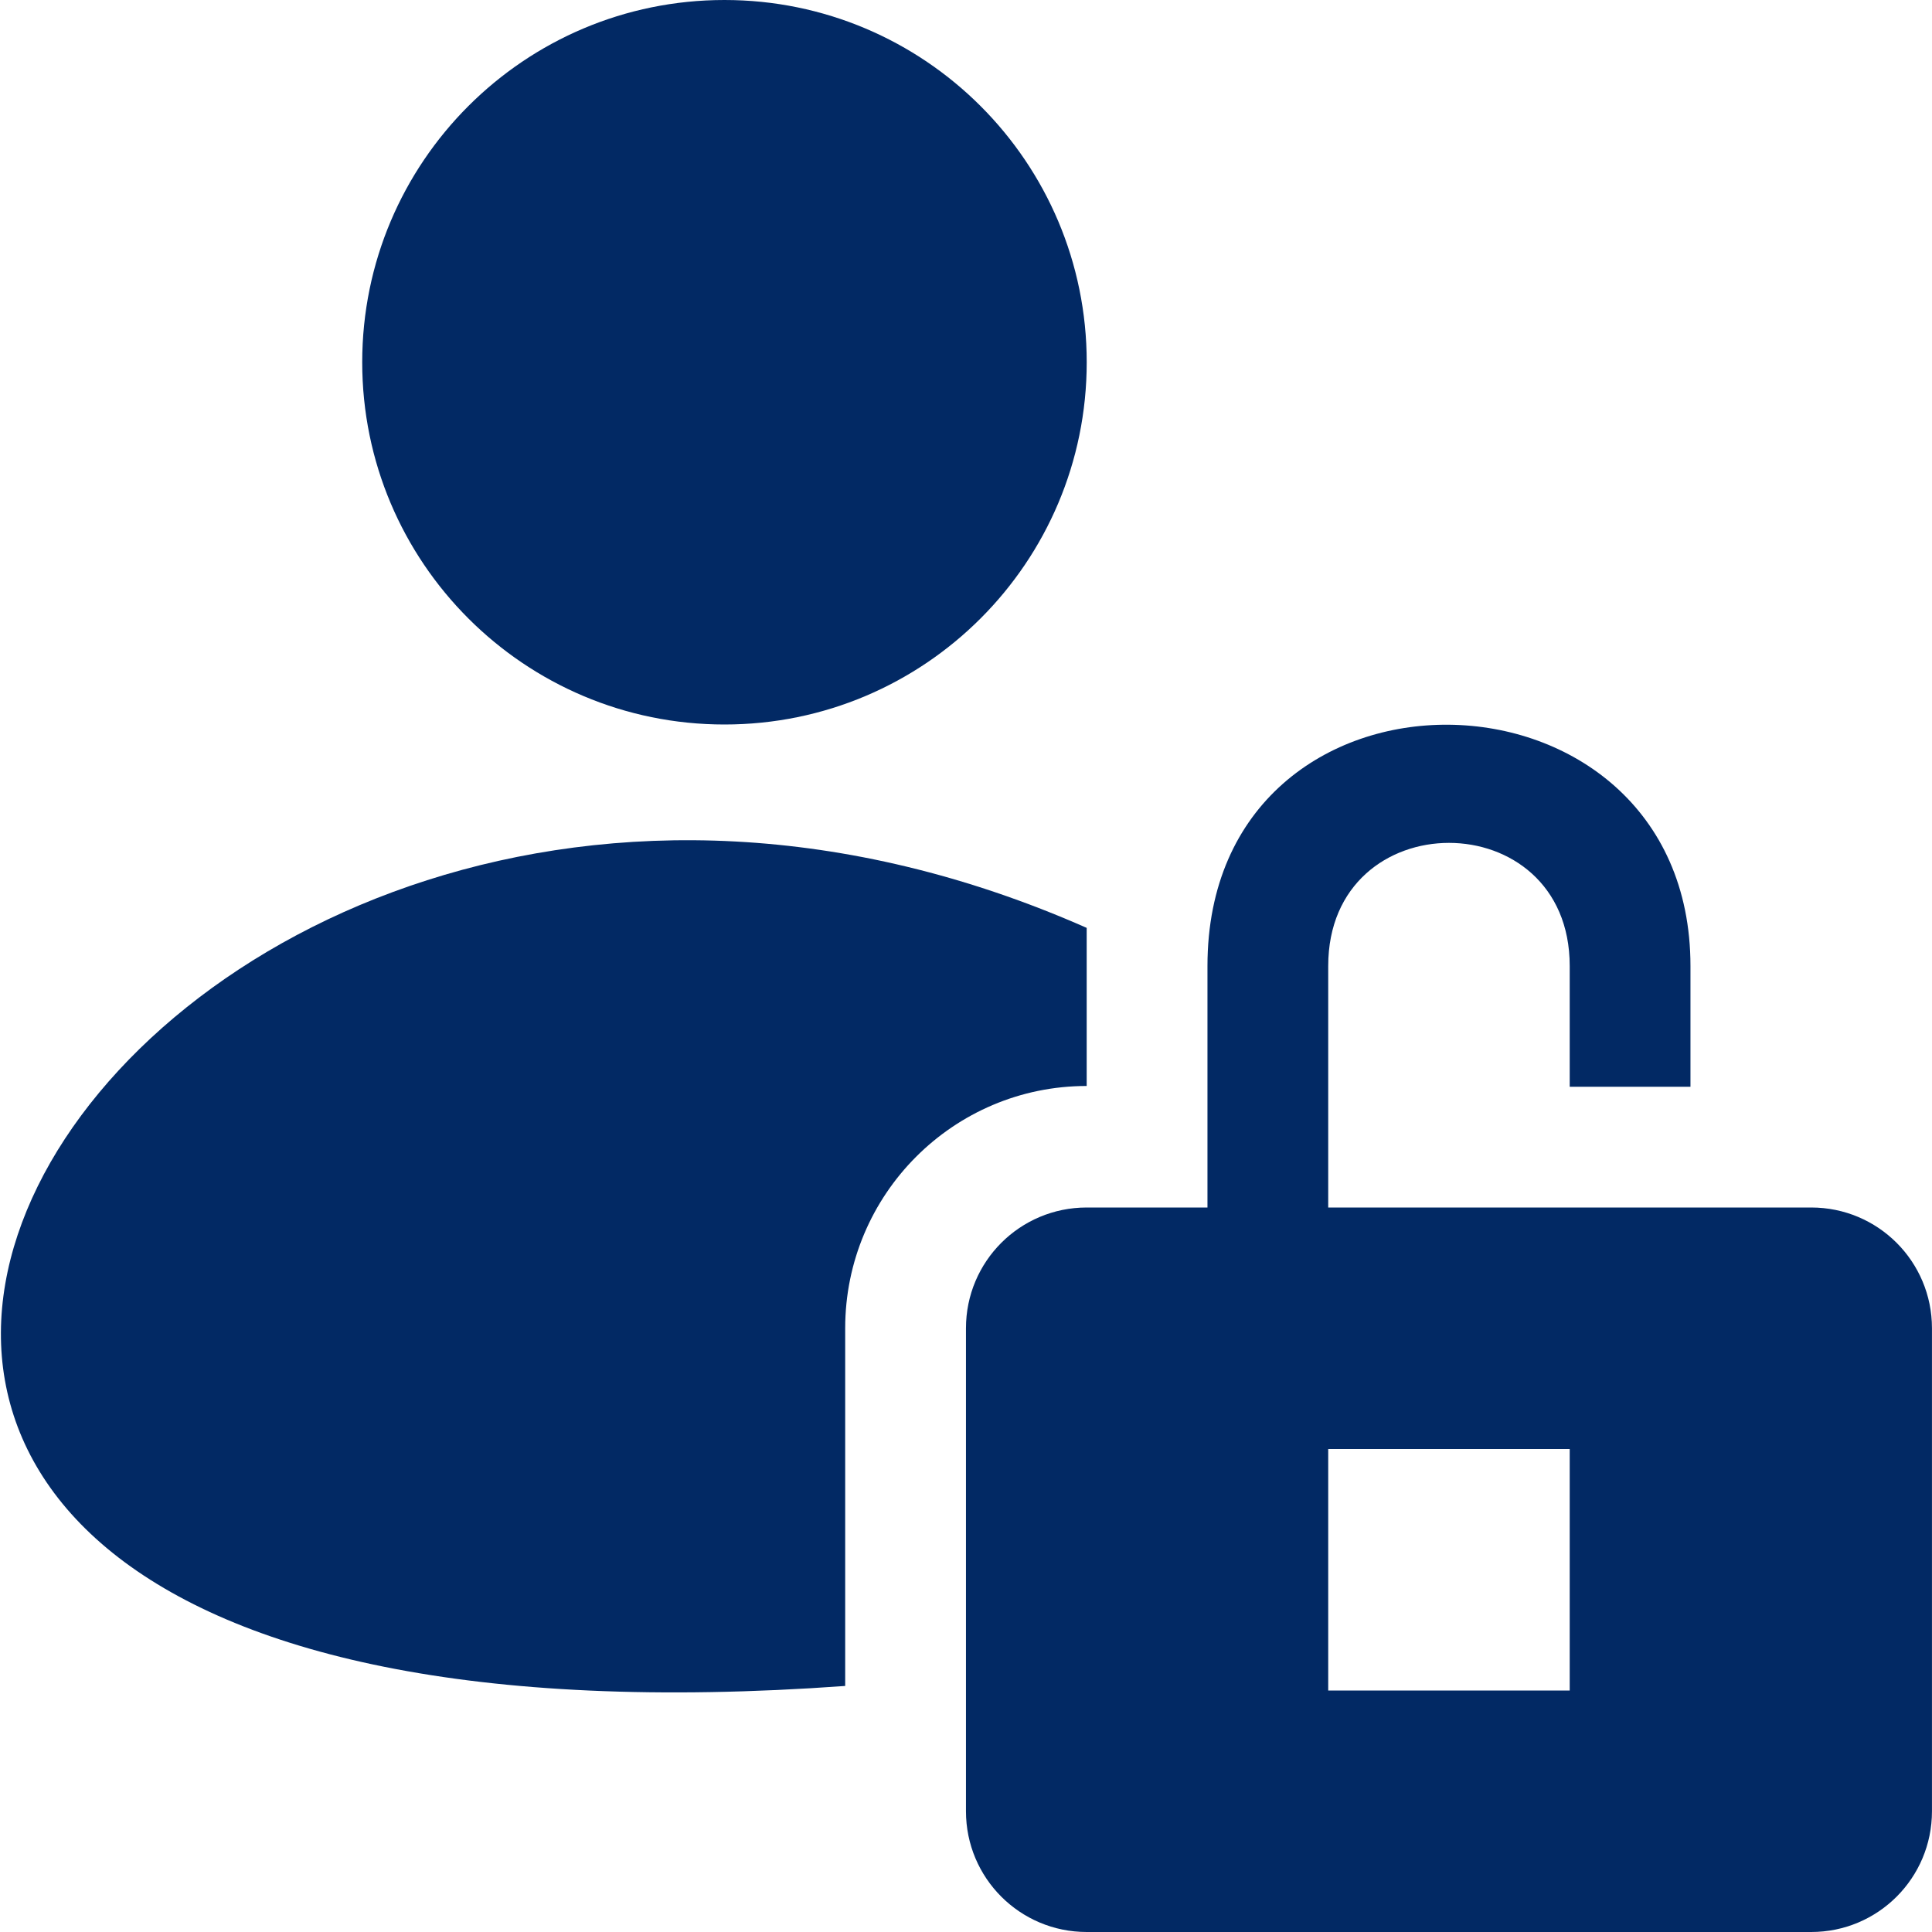
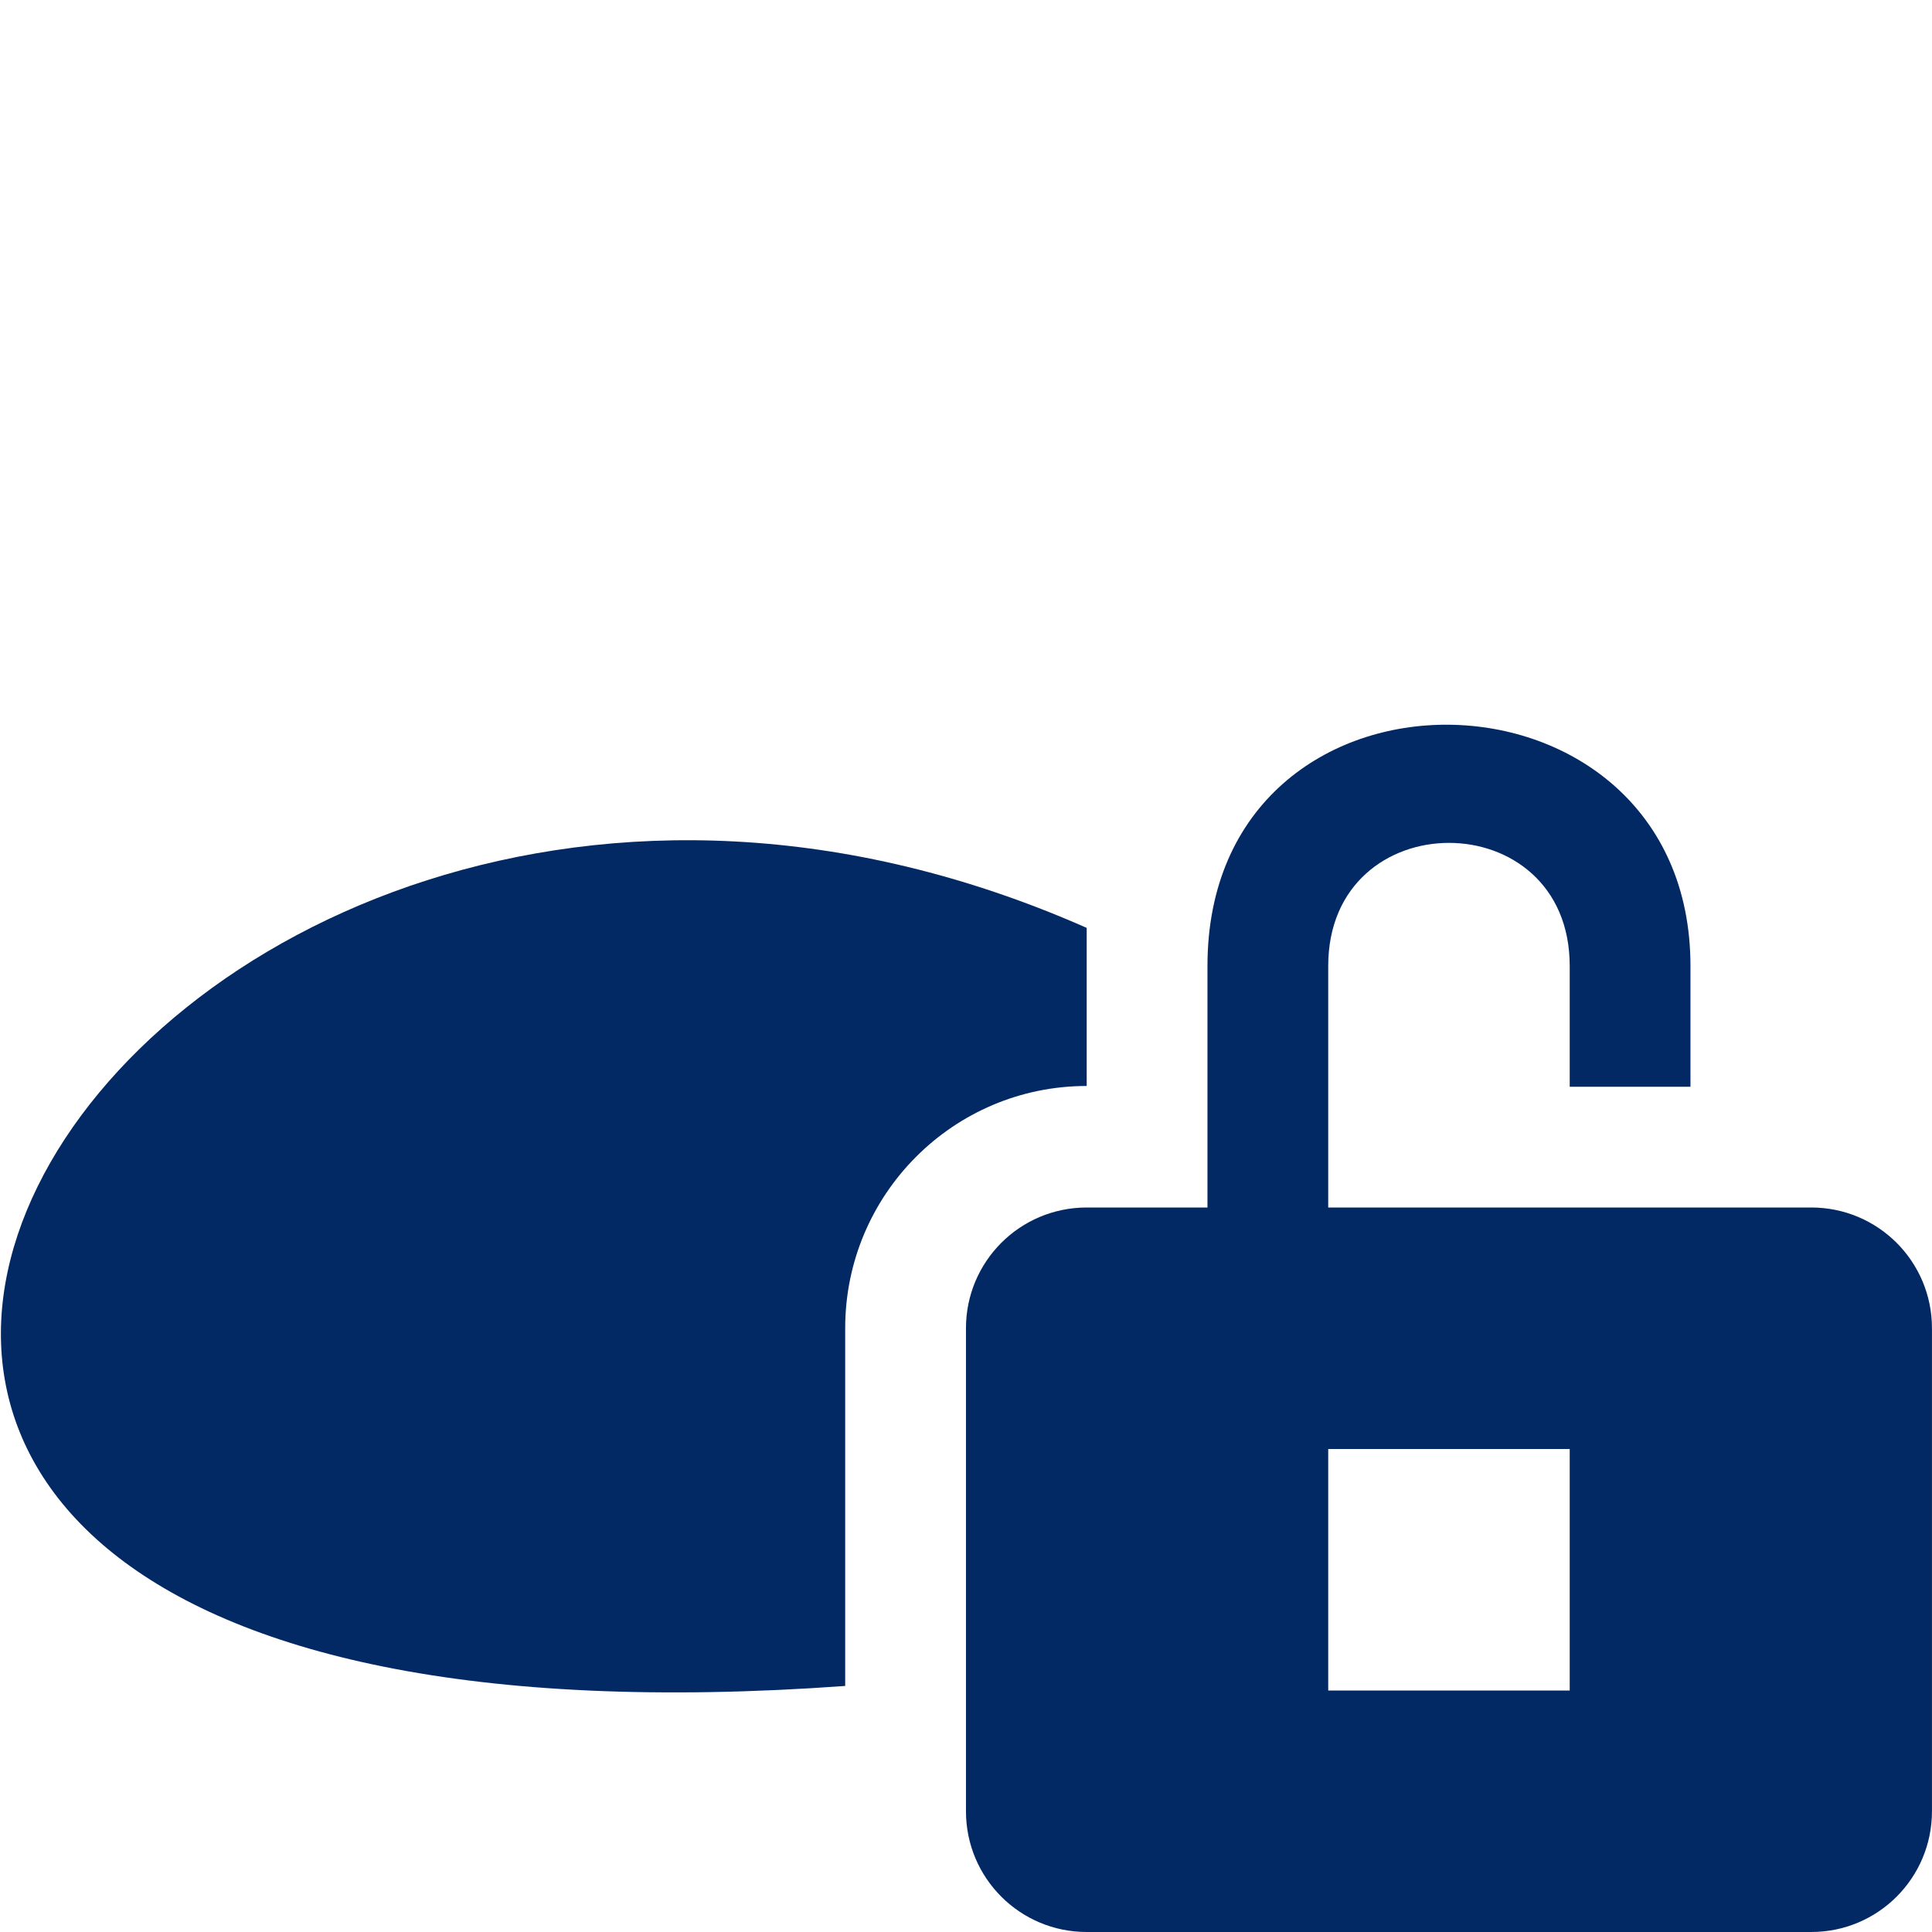
<svg xmlns="http://www.w3.org/2000/svg" width="60" height="60" viewBox="0 0 60 60" fill="none">
-   <path d="M22.499 22.5C28.712 22.5 33.749 17.463 33.749 11.25C33.749 5.037 28.712 0 22.499 0C16.286 0 11.249 5.037 11.249 11.25C11.249 17.463 16.286 22.5 22.499 22.5Z" fill="#022964" />
  <path d="M33.748 28.816C3.514 15.468 -20.392 55.722 26.248 52.359V41.25C26.248 37.09 29.612 33.726 33.748 33.726V28.816Z" fill="#022964" />
  <path fill-rule="evenodd" clip-rule="evenodd" d="M41.249 30V37.5H56.249C58.323 37.5 59.999 39.176 59.999 41.25V56.25C59.999 58.324 58.323 60 56.249 60H33.749C31.675 60 29.999 58.324 29.999 56.25V41.25C29.999 39.176 31.675 37.5 33.749 37.5H37.499V30C37.499 19.863 52.499 20.156 52.499 30V33.75H48.749V30C48.749 24.902 41.249 24.902 41.249 30ZM41.249 52.5H48.749V45H41.249V52.5Z" fill="#022964" />
</svg>